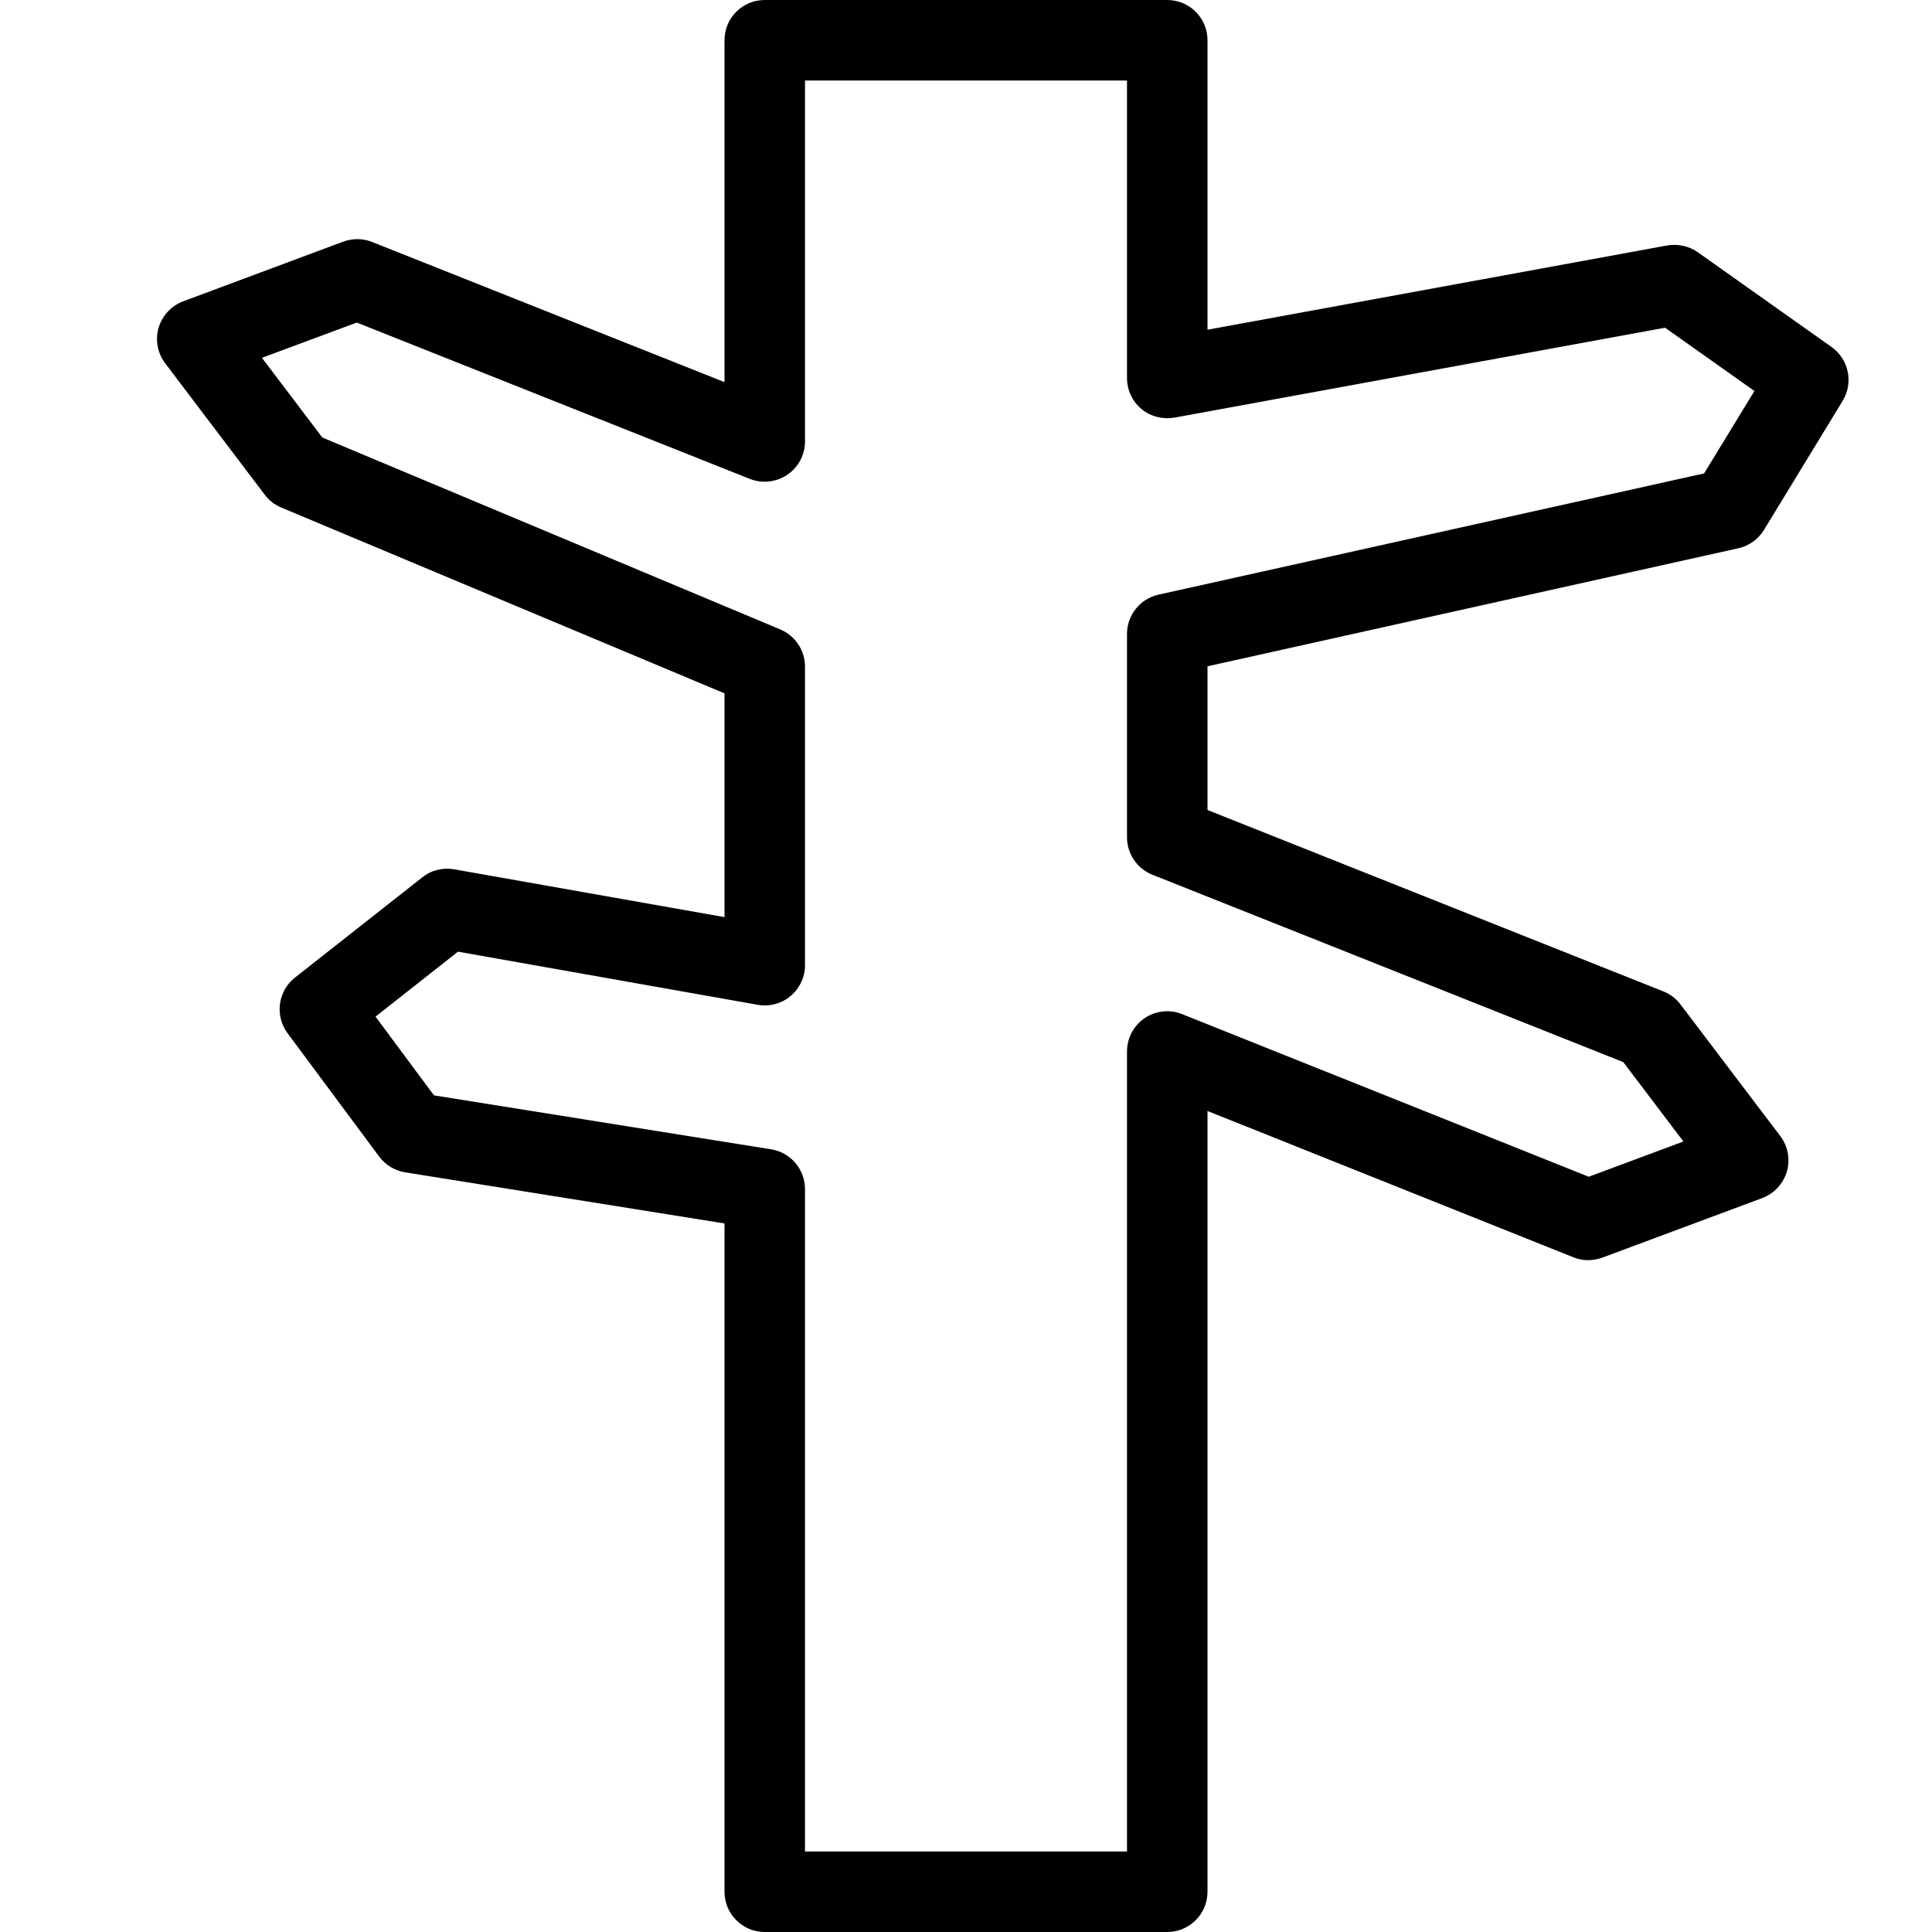
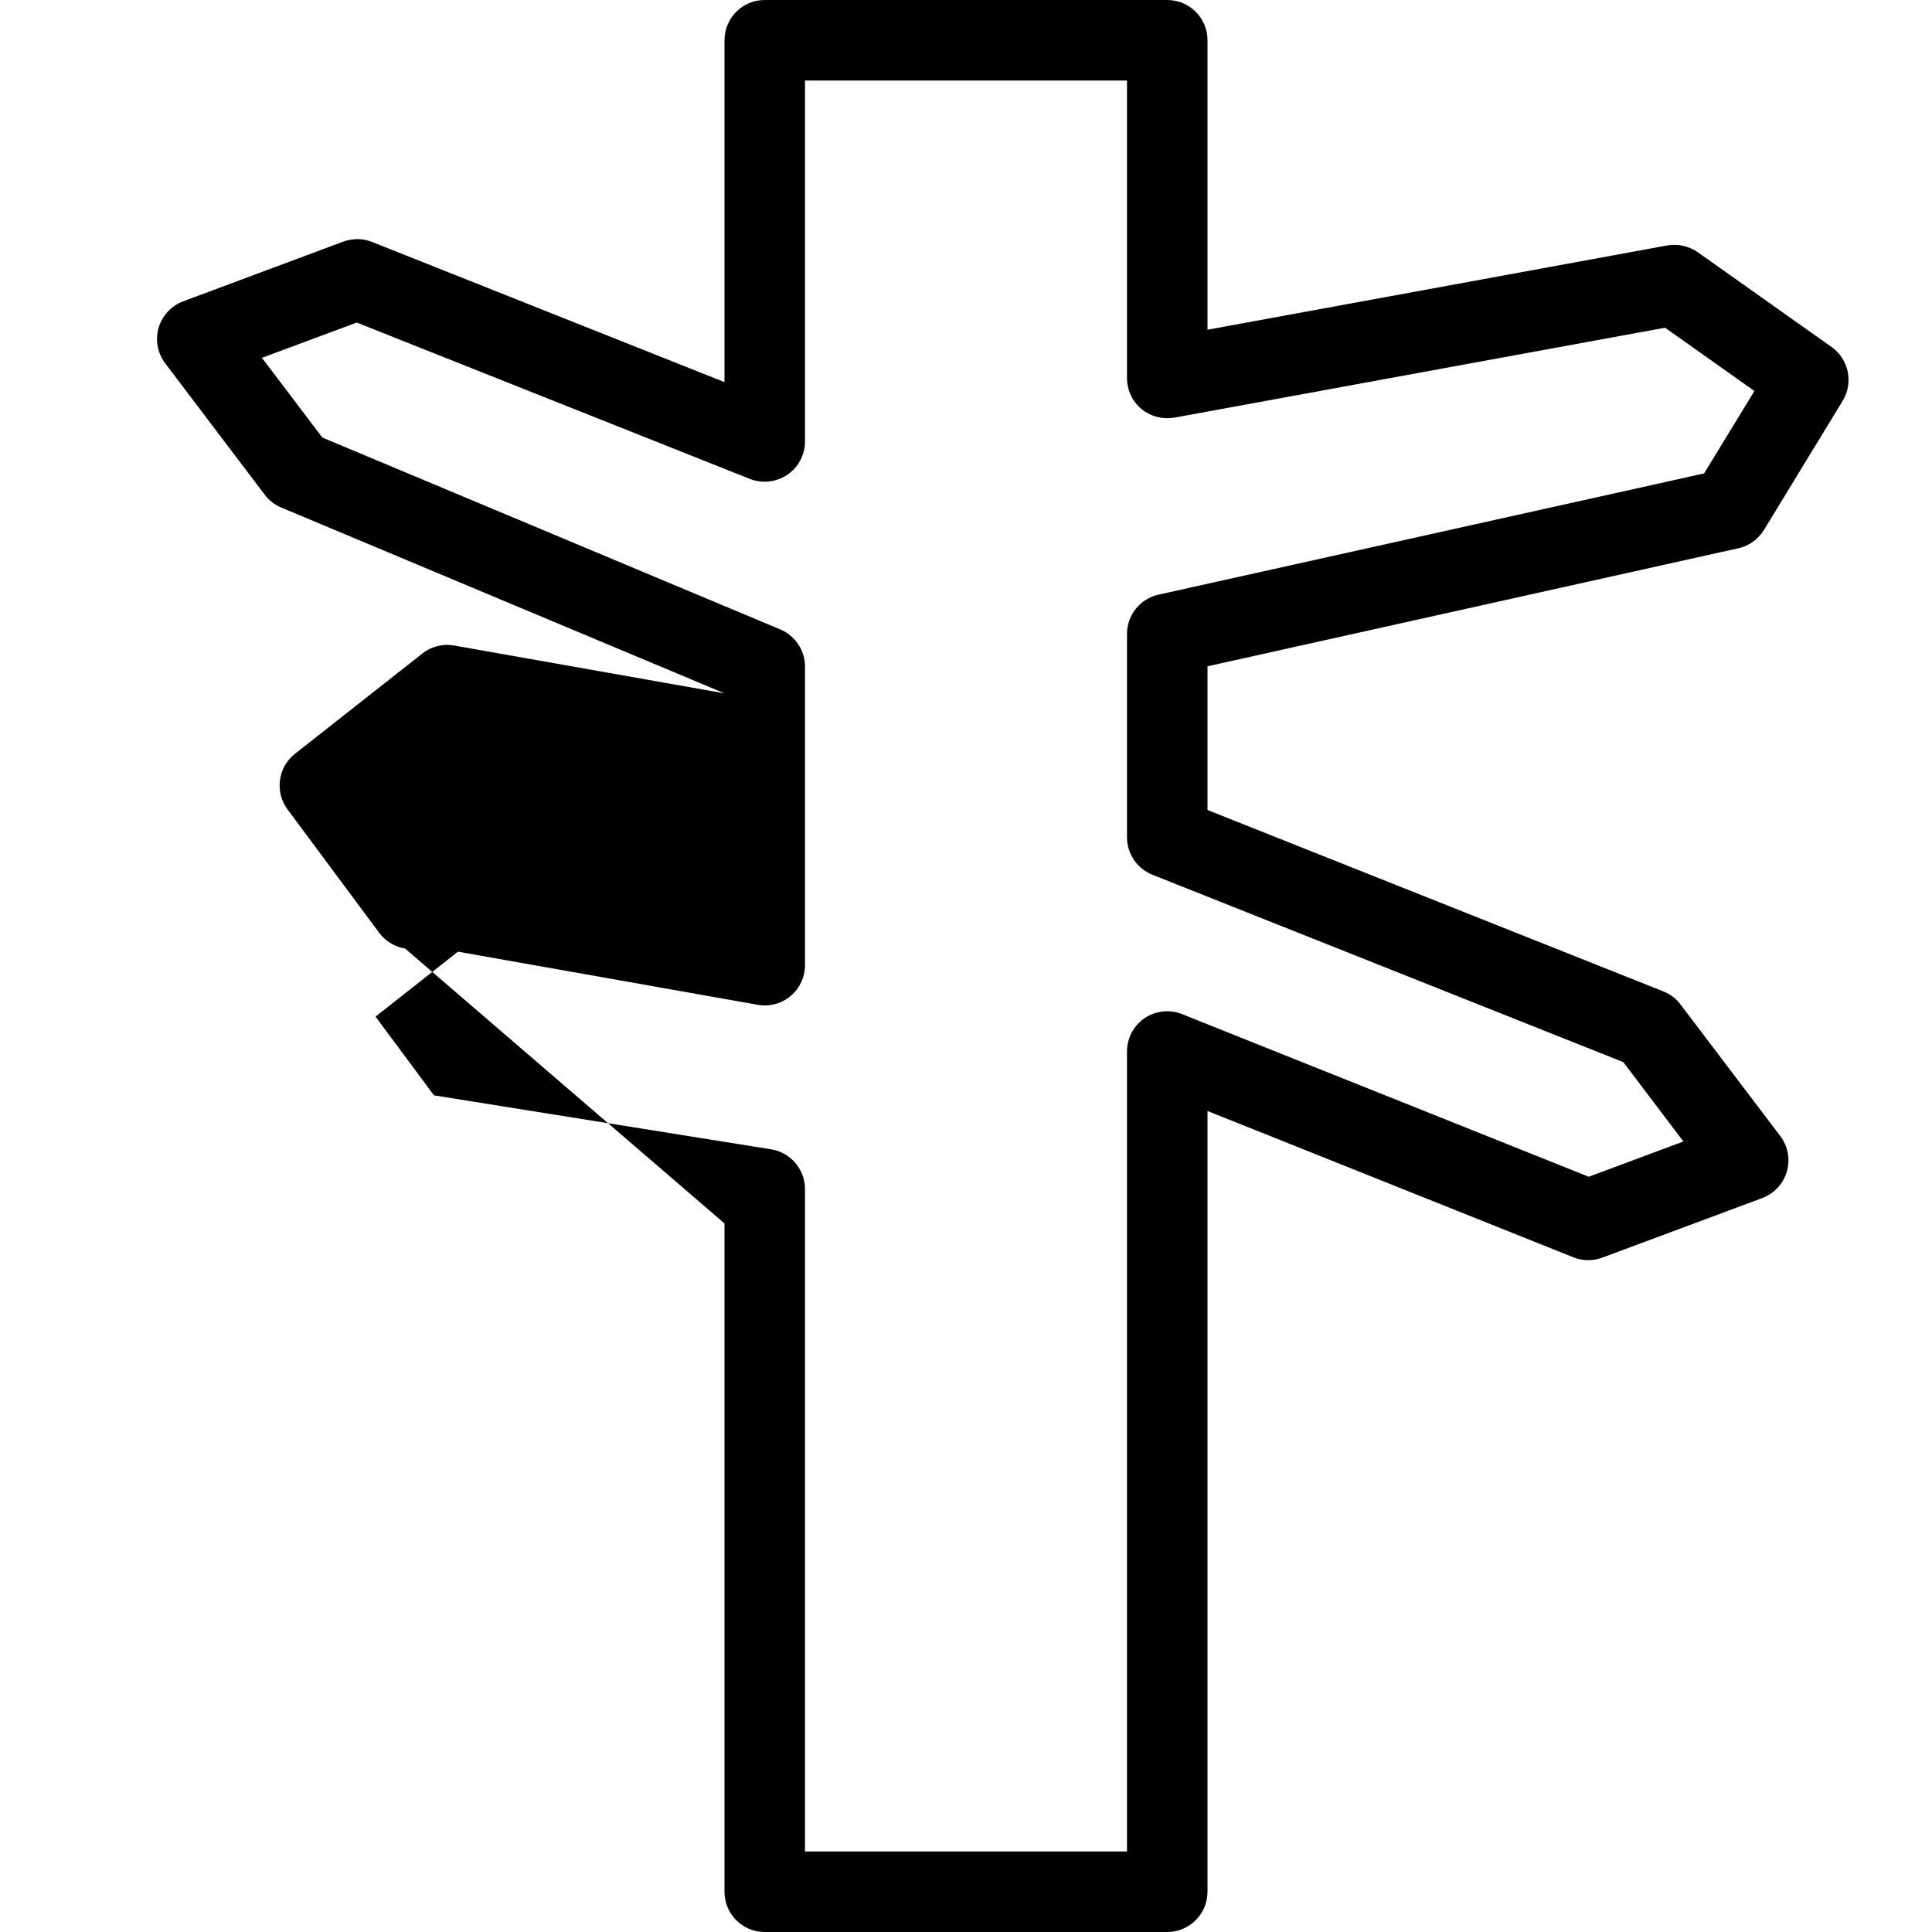
<svg xmlns="http://www.w3.org/2000/svg" version="1.1" id="Ebene_1" x="0px" y="0px" viewBox="0 0 24 24" style="enable-background:new 0 0 24 24;" xml:space="preserve">
  <style type="text/css">
	.st0{fill-rule:evenodd;clip-rule:evenodd;}
</style>
-   <path class="st0" d="M14.315,10.866l5.85,2.328l0.747,0.986l-1.176,0.438l-5.051-2.02c-0.153-0.062-0.329-0.043-0.466,0.05  C14.082,12.741,14,12.896,14,13.062V23h-4v-8.229c0-0.246-0.179-0.455-0.421-0.494l-4.188-0.67l-0.726-0.978l1.024-0.807l3.724,0.66  c0.141,0.026,0.295-0.013,0.408-0.109C9.934,12.278,10,12.137,10,11.99V8.28c0-0.201-0.122-0.383-0.307-0.461L4.004,5.435  l-0.75-0.99l1.178-0.438l4.883,1.942C9.469,6.01,9.643,5.99,9.78,5.898C9.918,5.804,10,5.65,10,5.484V1h4v3.696  c0,0.149,0.065,0.289,0.179,0.384c0.115,0.096,0.268,0.132,0.41,0.108l6.095-1.117l1.11,0.786l-0.625,1.024l-6.778,1.506  C14.163,7.438,14,7.641,14,7.876v2.525C14,10.606,14.125,10.79,14.315,10.866 M21.593,6.811c0.133-0.029,0.248-0.112,0.319-0.227  L22.89,4.98c0.137-0.224,0.077-0.516-0.137-0.669L21.09,3.133c-0.11-0.078-0.252-0.106-0.379-0.084L15,4.096V0.5  C15,0.223,14.776,0,14.5,0h-5C9.223,0,9,0.223,9,0.5v4.247L4.623,3.006C4.507,2.959,4.378,2.96,4.263,3.002L2.276,3.743  C2.127,3.799,2.015,3.921,1.97,4.072C1.926,4.223,1.957,4.387,2.052,4.513l1.237,1.633c0.052,0.071,0.124,0.125,0.205,0.159L9,8.613  v2.78l-3.357-0.594c-0.138-0.025-0.285,0.01-0.396,0.099l-1.583,1.246c-0.212,0.167-0.253,0.474-0.092,0.691l1.138,1.532  c0.078,0.105,0.193,0.175,0.322,0.196L9,15.198V23.5C9,23.776,9.223,24,9.5,24h5c0.276,0,0.5-0.224,0.5-0.5v-9.699l4.544,1.817  c0.116,0.048,0.243,0.047,0.36,0.005l1.987-0.74c0.148-0.056,0.261-0.178,0.306-0.329c0.044-0.153,0.014-0.316-0.082-0.442  l-1.238-1.633c-0.054-0.073-0.128-0.129-0.213-0.163L15,10.062V8.277C15,8.277,21.593,6.811,21.593,6.811z" />
+   <path class="st0" d="M14.315,10.866l5.85,2.328l0.747,0.986l-1.176,0.438l-5.051-2.02c-0.153-0.062-0.329-0.043-0.466,0.05  C14.082,12.741,14,12.896,14,13.062V23h-4v-8.229c0-0.246-0.179-0.455-0.421-0.494l-4.188-0.67l-0.726-0.978l1.024-0.807l3.724,0.66  c0.141,0.026,0.295-0.013,0.408-0.109C9.934,12.278,10,12.137,10,11.99V8.28c0-0.201-0.122-0.383-0.307-0.461L4.004,5.435  l-0.75-0.99l1.178-0.438l4.883,1.942C9.469,6.01,9.643,5.99,9.78,5.898C9.918,5.804,10,5.65,10,5.484V1h4v3.696  c0,0.149,0.065,0.289,0.179,0.384c0.115,0.096,0.268,0.132,0.41,0.108l6.095-1.117l1.11,0.786l-0.625,1.024l-6.778,1.506  C14.163,7.438,14,7.641,14,7.876v2.525C14,10.606,14.125,10.79,14.315,10.866 M21.593,6.811c0.133-0.029,0.248-0.112,0.319-0.227  L22.89,4.98c0.137-0.224,0.077-0.516-0.137-0.669L21.09,3.133c-0.11-0.078-0.252-0.106-0.379-0.084L15,4.096V0.5  C15,0.223,14.776,0,14.5,0h-5C9.223,0,9,0.223,9,0.5v4.247L4.623,3.006C4.507,2.959,4.378,2.96,4.263,3.002L2.276,3.743  C2.127,3.799,2.015,3.921,1.97,4.072C1.926,4.223,1.957,4.387,2.052,4.513l1.237,1.633c0.052,0.071,0.124,0.125,0.205,0.159L9,8.613  l-3.357-0.594c-0.138-0.025-0.285,0.01-0.396,0.099l-1.583,1.246c-0.212,0.167-0.253,0.474-0.092,0.691l1.138,1.532  c0.078,0.105,0.193,0.175,0.322,0.196L9,15.198V23.5C9,23.776,9.223,24,9.5,24h5c0.276,0,0.5-0.224,0.5-0.5v-9.699l4.544,1.817  c0.116,0.048,0.243,0.047,0.36,0.005l1.987-0.74c0.148-0.056,0.261-0.178,0.306-0.329c0.044-0.153,0.014-0.316-0.082-0.442  l-1.238-1.633c-0.054-0.073-0.128-0.129-0.213-0.163L15,10.062V8.277C15,8.277,21.593,6.811,21.593,6.811z" />
</svg>